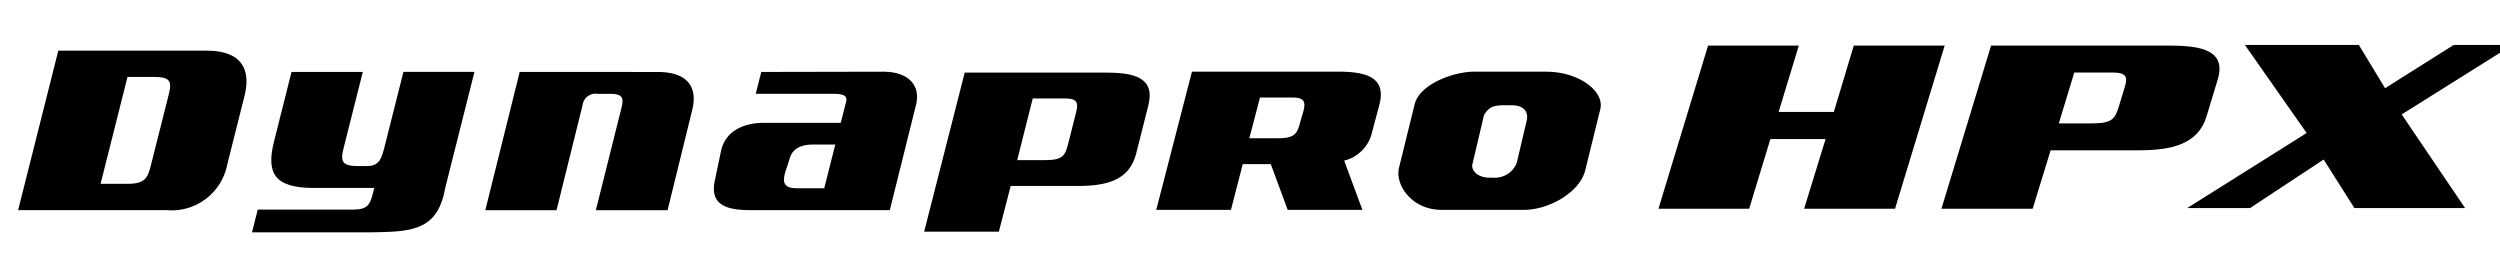
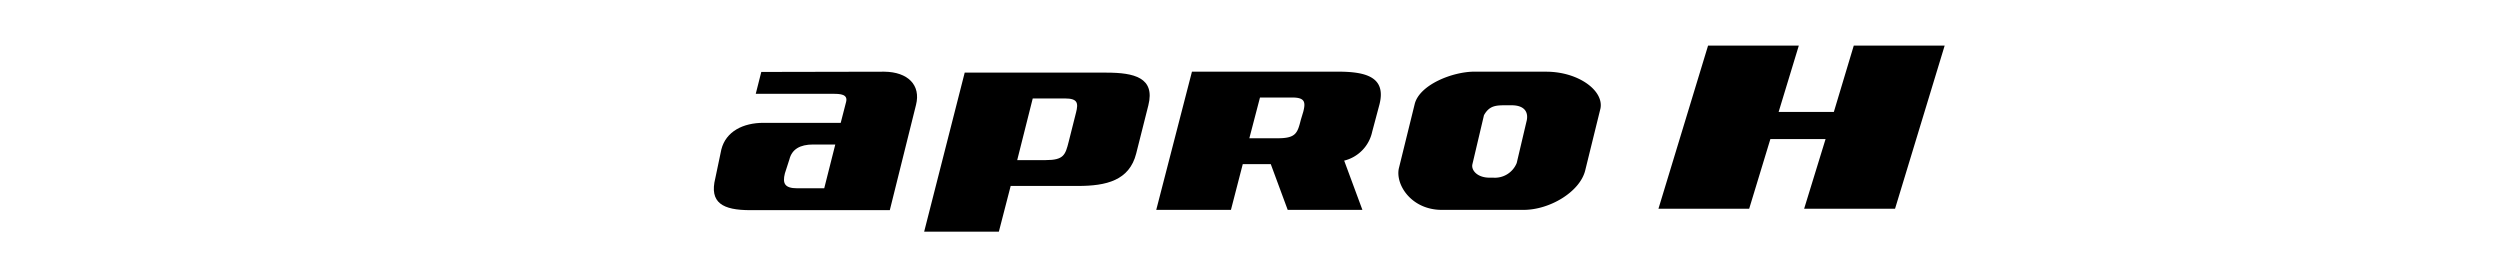
<svg xmlns="http://www.w3.org/2000/svg" width="192" height="20" viewBox="0 0 192 20">
  <defs>
    <clipPath id="clip-path">
      <rect id="사각형_13337" data-name="사각형 13337" width="192" height="20" transform="translate(321.53 856.268)" fill="none" stroke="#707070" stroke-width="1" />
    </clipPath>
    <clipPath id="clip-path-2">
      <rect id="사각형_13340" data-name="사각형 13340" width="191.565" height="14.394" fill="none" />
    </clipPath>
  </defs>
  <g id="navigation_logo_DynaproHPX" transform="translate(-321.53 -856.268)" clip-path="url(#clip-path)">
    <g id="그룹_15061" data-name="그룹 15061" transform="translate(322.921 859.72)">
      <path id="패스_55673" data-name="패스 55673" d="M264.384.1l-1.529,5.092h-4.241L260.163.1h-6.969l-3.811,12.529h6.968l1.629-5.354h4.239l-1.647,5.354h6.982L271.365.1Z" transform="translate(-123.406 -0.048)" />
      <g id="그룹_11489" data-name="그룹 11489">
        <g id="그룹_11488" data-name="그룹 11488" clip-path="url(#clip-path-2)">
-           <path id="패스_55674" data-name="패스 55674" d="M301.422,6.073l1.187-3.907h2.911c1.129,0,1.2.356.963,1.127l-.4,1.316c-.318,1.05-.468,1.464-2.075,1.464ZM309.982.1H296.218l-3.811,12.527h7.007l1.379-4.487h6.744c2.5,0,4.568-.433,5.225-2.593l.862-2.836C314.3.494,312.414.1,309.982.1" transform="translate(-144.696 -0.049)" />
-           <path id="패스_55675" data-name="패스 55675" d="M350.236,0l-5.272,3.321L342.95,0H334.2l4.741,6.763-9.179,5.767h4.827l5.658-3.73,2.364,3.73h8.5L346.24,5.335,354.747,0Z" transform="translate(-163.182 0)" />
          <path id="패스_55676" data-name="패스 55676" d="M219.689,7.84l-.757,3.215a1.806,1.806,0,0,1-1.81,1.127h-.282c-.934,0-1.411-.569-1.314-1.019l.891-3.779c.428-.762.943-.762,1.746-.762h.367c1.042,0,1.319.566,1.16,1.218m1.509-3.8-5.5,0c-1.717,0-4.228,1.013-4.6,2.479l-1.224,4.968c-.256,1.265.985,3.169,3.306,3.169h6.279c2.019,0,4.32-1.391,4.729-3.018l1.176-4.777c.261-1.376-1.714-2.817-4.166-2.817" transform="translate(-103.839 -1.989)" />
-           <path id="패스_55677" data-name="패스 55677" d="M78.854,4.083H73.671L71.03,14.7H76.5l2-8.068a1,1,0,0,1,1.153-.866h1c.975,0,1.01.377.828,1.1L79.519,14.7h5.509l1.886-7.669c.46-1.825-.387-2.945-2.644-2.945Z" transform="translate(-35.149 -2.01)" />
          <path id="패스_55678" data-name="패스 55678" d="M114.251,13h-2.072c-.975,0-1.14-.379-.951-1.14l.35-1.085c.194-.776.818-1.137,1.817-1.137H115.1Zm1.266-5.026H109.58c-1.542,0-2.878.649-3.23,2.042l-.463,2.206c-.478,1.9.575,2.458,2.681,2.458h10.719L121.3,6.594c.383-1.518-.618-2.529-2.437-2.548l-9.446.019-.425,1.68h5.941c.565,0,1.142.035,1,.614Z" transform="translate(-52.341 -1.992)" />
          <path id="패스_55679" data-name="패스 55679" d="M149.411,7.253l-.564,2.24c-.256,1.011-.377,1.409-1.767,1.409h-2.186l1.192-4.735h2.471c.977,0,1.044.344.855,1.085m2.344-3.072H140.862L137.747,16.4h5.737l.908-3.513h5.171c2.169,0,3.945-.416,4.469-2.492l.933-3.7c.537-2.132-1.1-2.51-3.209-2.51" transform="translate(-68.163 -2.058)" />
-           <path id="패스_55680" data-name="패스 55680" d="M44.948,12.991l-.113.452c-.2.793-.394,1.209-1.477,1.209H36L35.562,16.4h9.2c2.815-.055,4.818-.069,5.524-2.873l.115-.54,2.244-8.909H47.191L45.7,9.989c-.177.617-.313,1.32-1.288,1.32H43.66c-1.257,0-1.3-.43-1.061-1.391L44.07,4.082H38.595L37.254,9.414c-.606,2.4-.014,3.577,3.028,3.577Z" transform="translate(-17.598 -2.009)" />
-           <path id="패스_55681" data-name="패스 55681" d="M11.546,4.322,10.2,9.661c-.244.974-.449,1.432-1.795,1.432H6.334L8.4,2.887h2.072c1.345,0,1.319.46,1.073,1.434M14.49.869H3.086L0,13.115H11.406a4.348,4.348,0,0,0,4.656-3.507l1.317-5.234C17.9,2.319,17.181.869,14.49.869" transform="translate(0 -0.428)" />
          <path id="패스_55682" data-name="패스 55682" d="M181,6.026h2.471c.976,0,1.044.344.855,1.085l-.191.635c-.256,1.011-.377,1.409-1.767,1.409h-2.186Zm5.971-1.986H175.775l-2.743,10.616h5.737l.908-3.514h2.152l1.3,3.514h5.737l-1.4-3.783a2.91,2.91,0,0,0,2.152-2.223l.56-2.1c.537-2.132-1.1-2.51-3.209-2.51" transform="translate(-85.624 -1.989)" />
        </g>
      </g>
    </g>
  </g>
</svg>